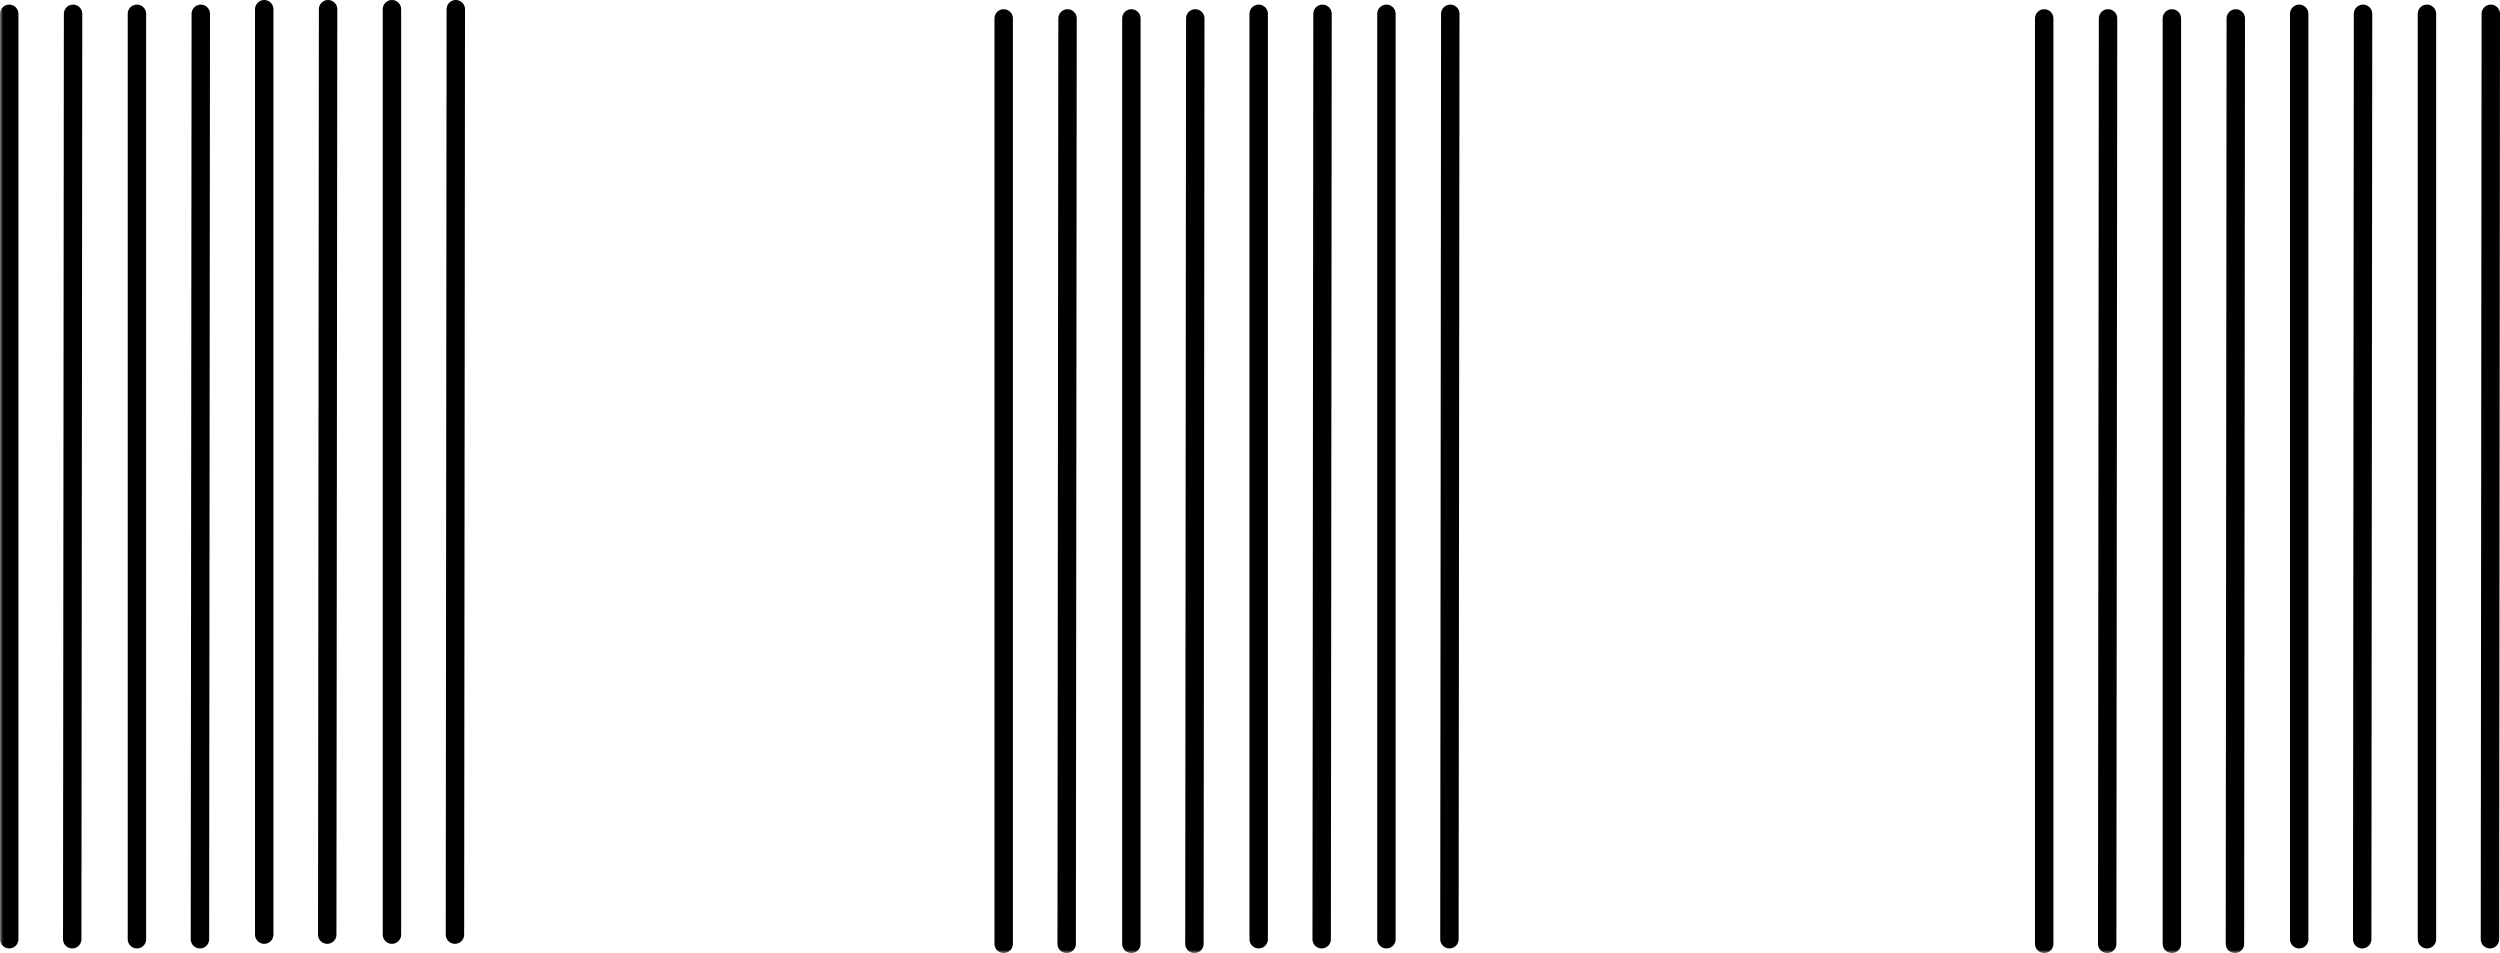
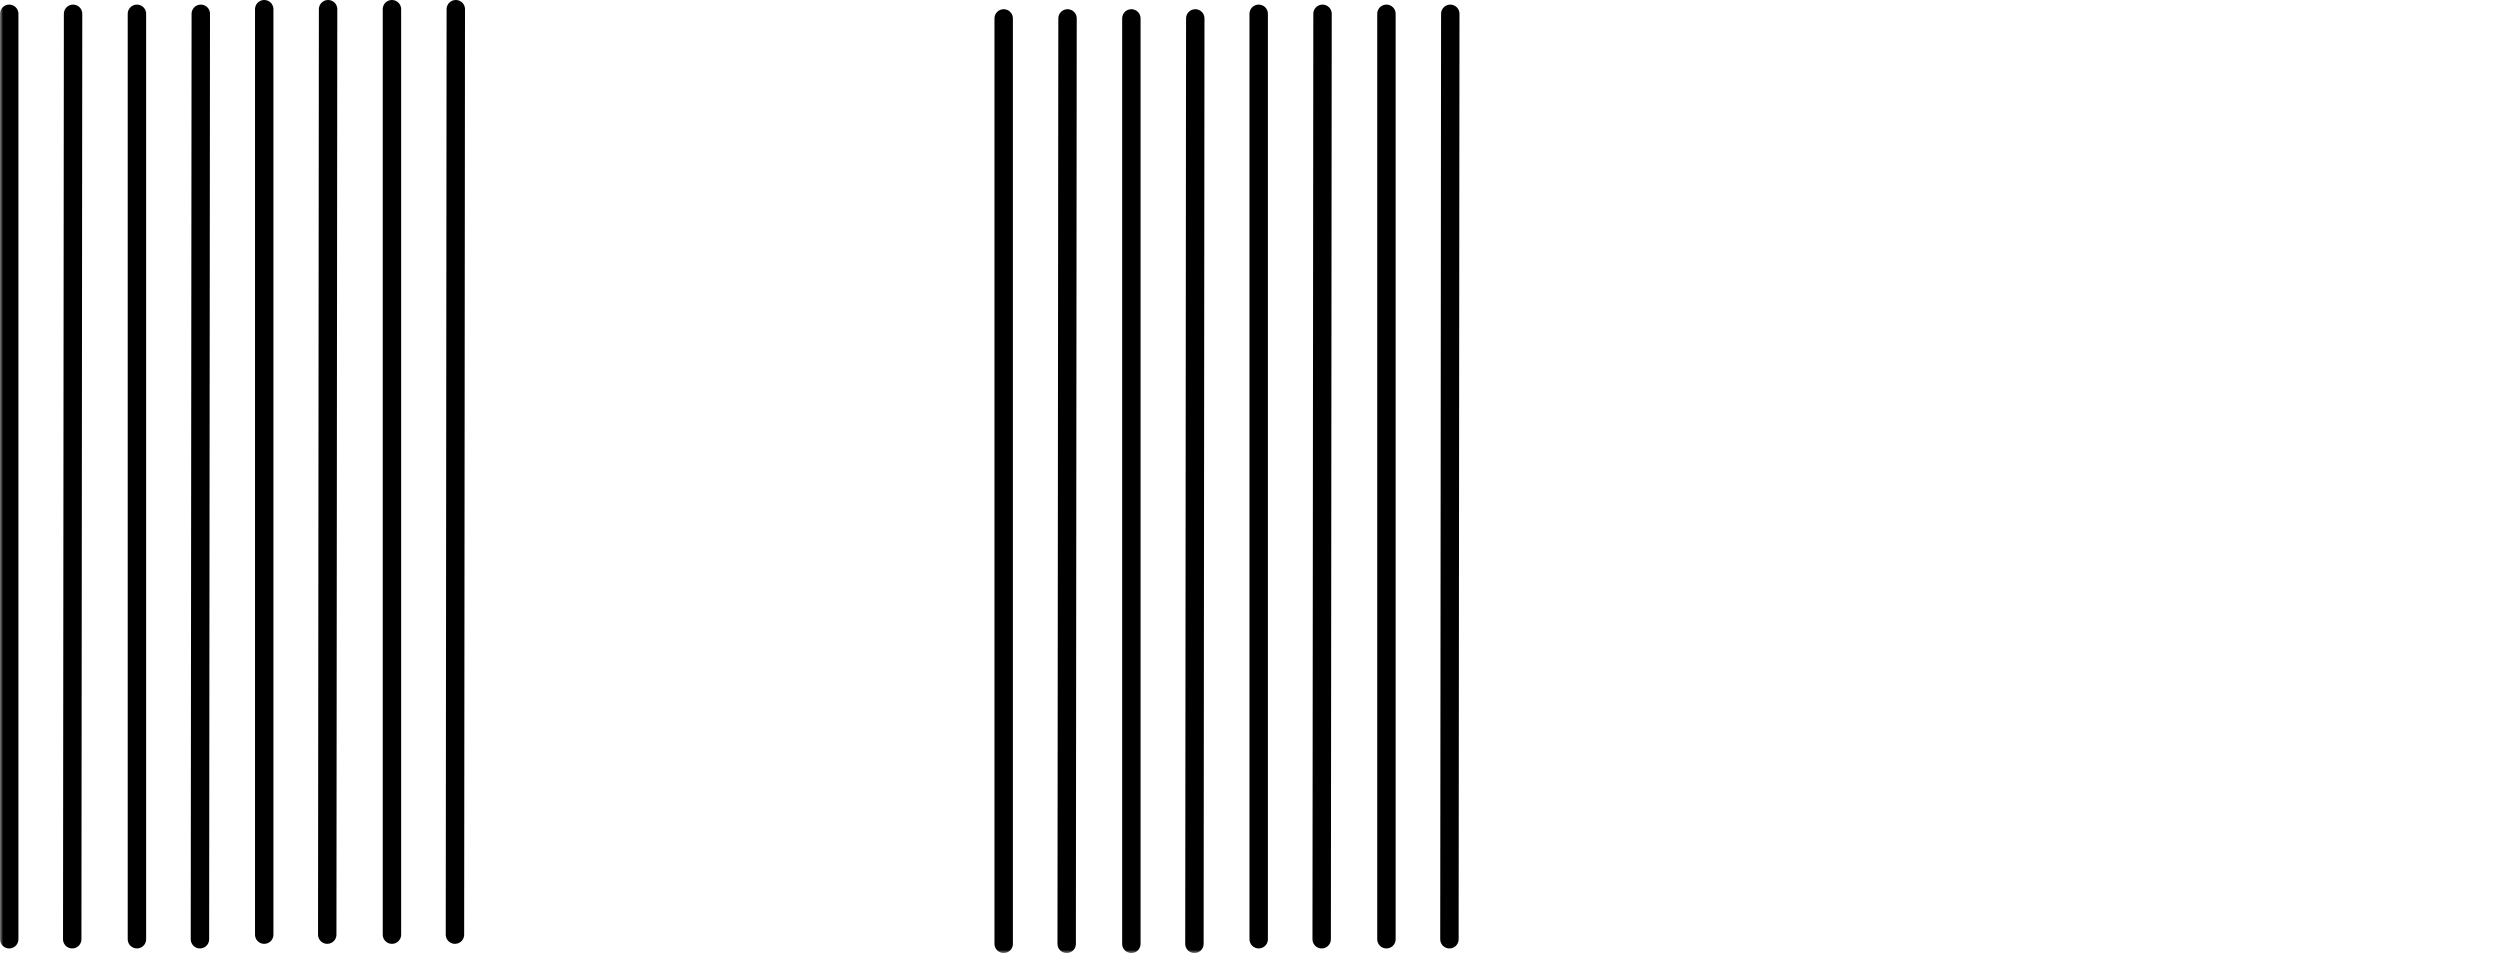
<svg xmlns="http://www.w3.org/2000/svg" fill-rule="evenodd" overflow="visible" stroke-linejoin="bevel" stroke-width=".501" version="1.1" viewBox="0 0 407.25 155.25">
  <g id="Document" transform="scale(1 -1)" fill="none" font-family="Times New Roman" font-size="16" stroke="#000">
    <g id="Spread" transform="translate(0 -155.25)">
      <g fill="none" stroke="#000" stroke-linecap="round" stroke-linejoin="round" stroke-miterlimit="79.84" stroke-width="3">
        <mask id="TranspMask">
          <rect x="-10%" y="-10%" width="120%" height="120%" fill="#4d4d4d" stroke="none" />
        </mask>
        <g id="Group" mask="url(#TranspMask)">
          <path d="m1.5 153v-150.75" />
          <path d="m11.903 153-.138-150.75" />
          <path d="m22.305 153v-150.75" />
          <path d="m32.708 153-.138-150.75" />
          <path d="m43.042 153.75v-150.75" />
          <path d="m53.445 153.75-.138-150.75" />
          <path d="m63.847 153.75v-150.75" />
          <path d="m74.25 153.75-.138-150.75" />
        </g>
        <mask id="sb">
          <rect x="-10%" y="-10%" width="120%" height="120%" fill="#4d4d4d" stroke="none" />
        </mask>
        <g mask="url(#sb)">
          <path d="m163.5 152.25v-150.75" />
          <path d="m173.9 152.25-.138-150.75" />
          <path d="m184.3 152.25v-150.75" />
          <path d="m194.71 152.25-.138-150.75" />
          <path d="m205.04 153v-150.75" />
          <path d="m215.44 153-.138-150.75" />
          <path d="m225.85 153v-150.75" />
          <path d="m236.25 153-.138-150.75" />
        </g>
        <mask id="sa">
-           <rect x="-10%" y="-10%" width="120%" height="120%" fill="#4d4d4d" stroke="none" />
-         </mask>
+           </mask>
        <g mask="url(#sa)">
          <path d="m333 152.25v-150.75" />
          <path d="m343.4 152.25-.138-150.75" />
          <path d="m353.8 152.25v-150.75" />
          <path d="m364.21 152.25-.138-150.75" />
          <path d="m374.54 153v-150.75" />
          <path d="m384.94 153-.138-150.75" />
          <path d="m395.35 153v-150.75" />
          <path d="m405.75 153-.138-150.75" />
        </g>
      </g>
    </g>
  </g>
</svg>